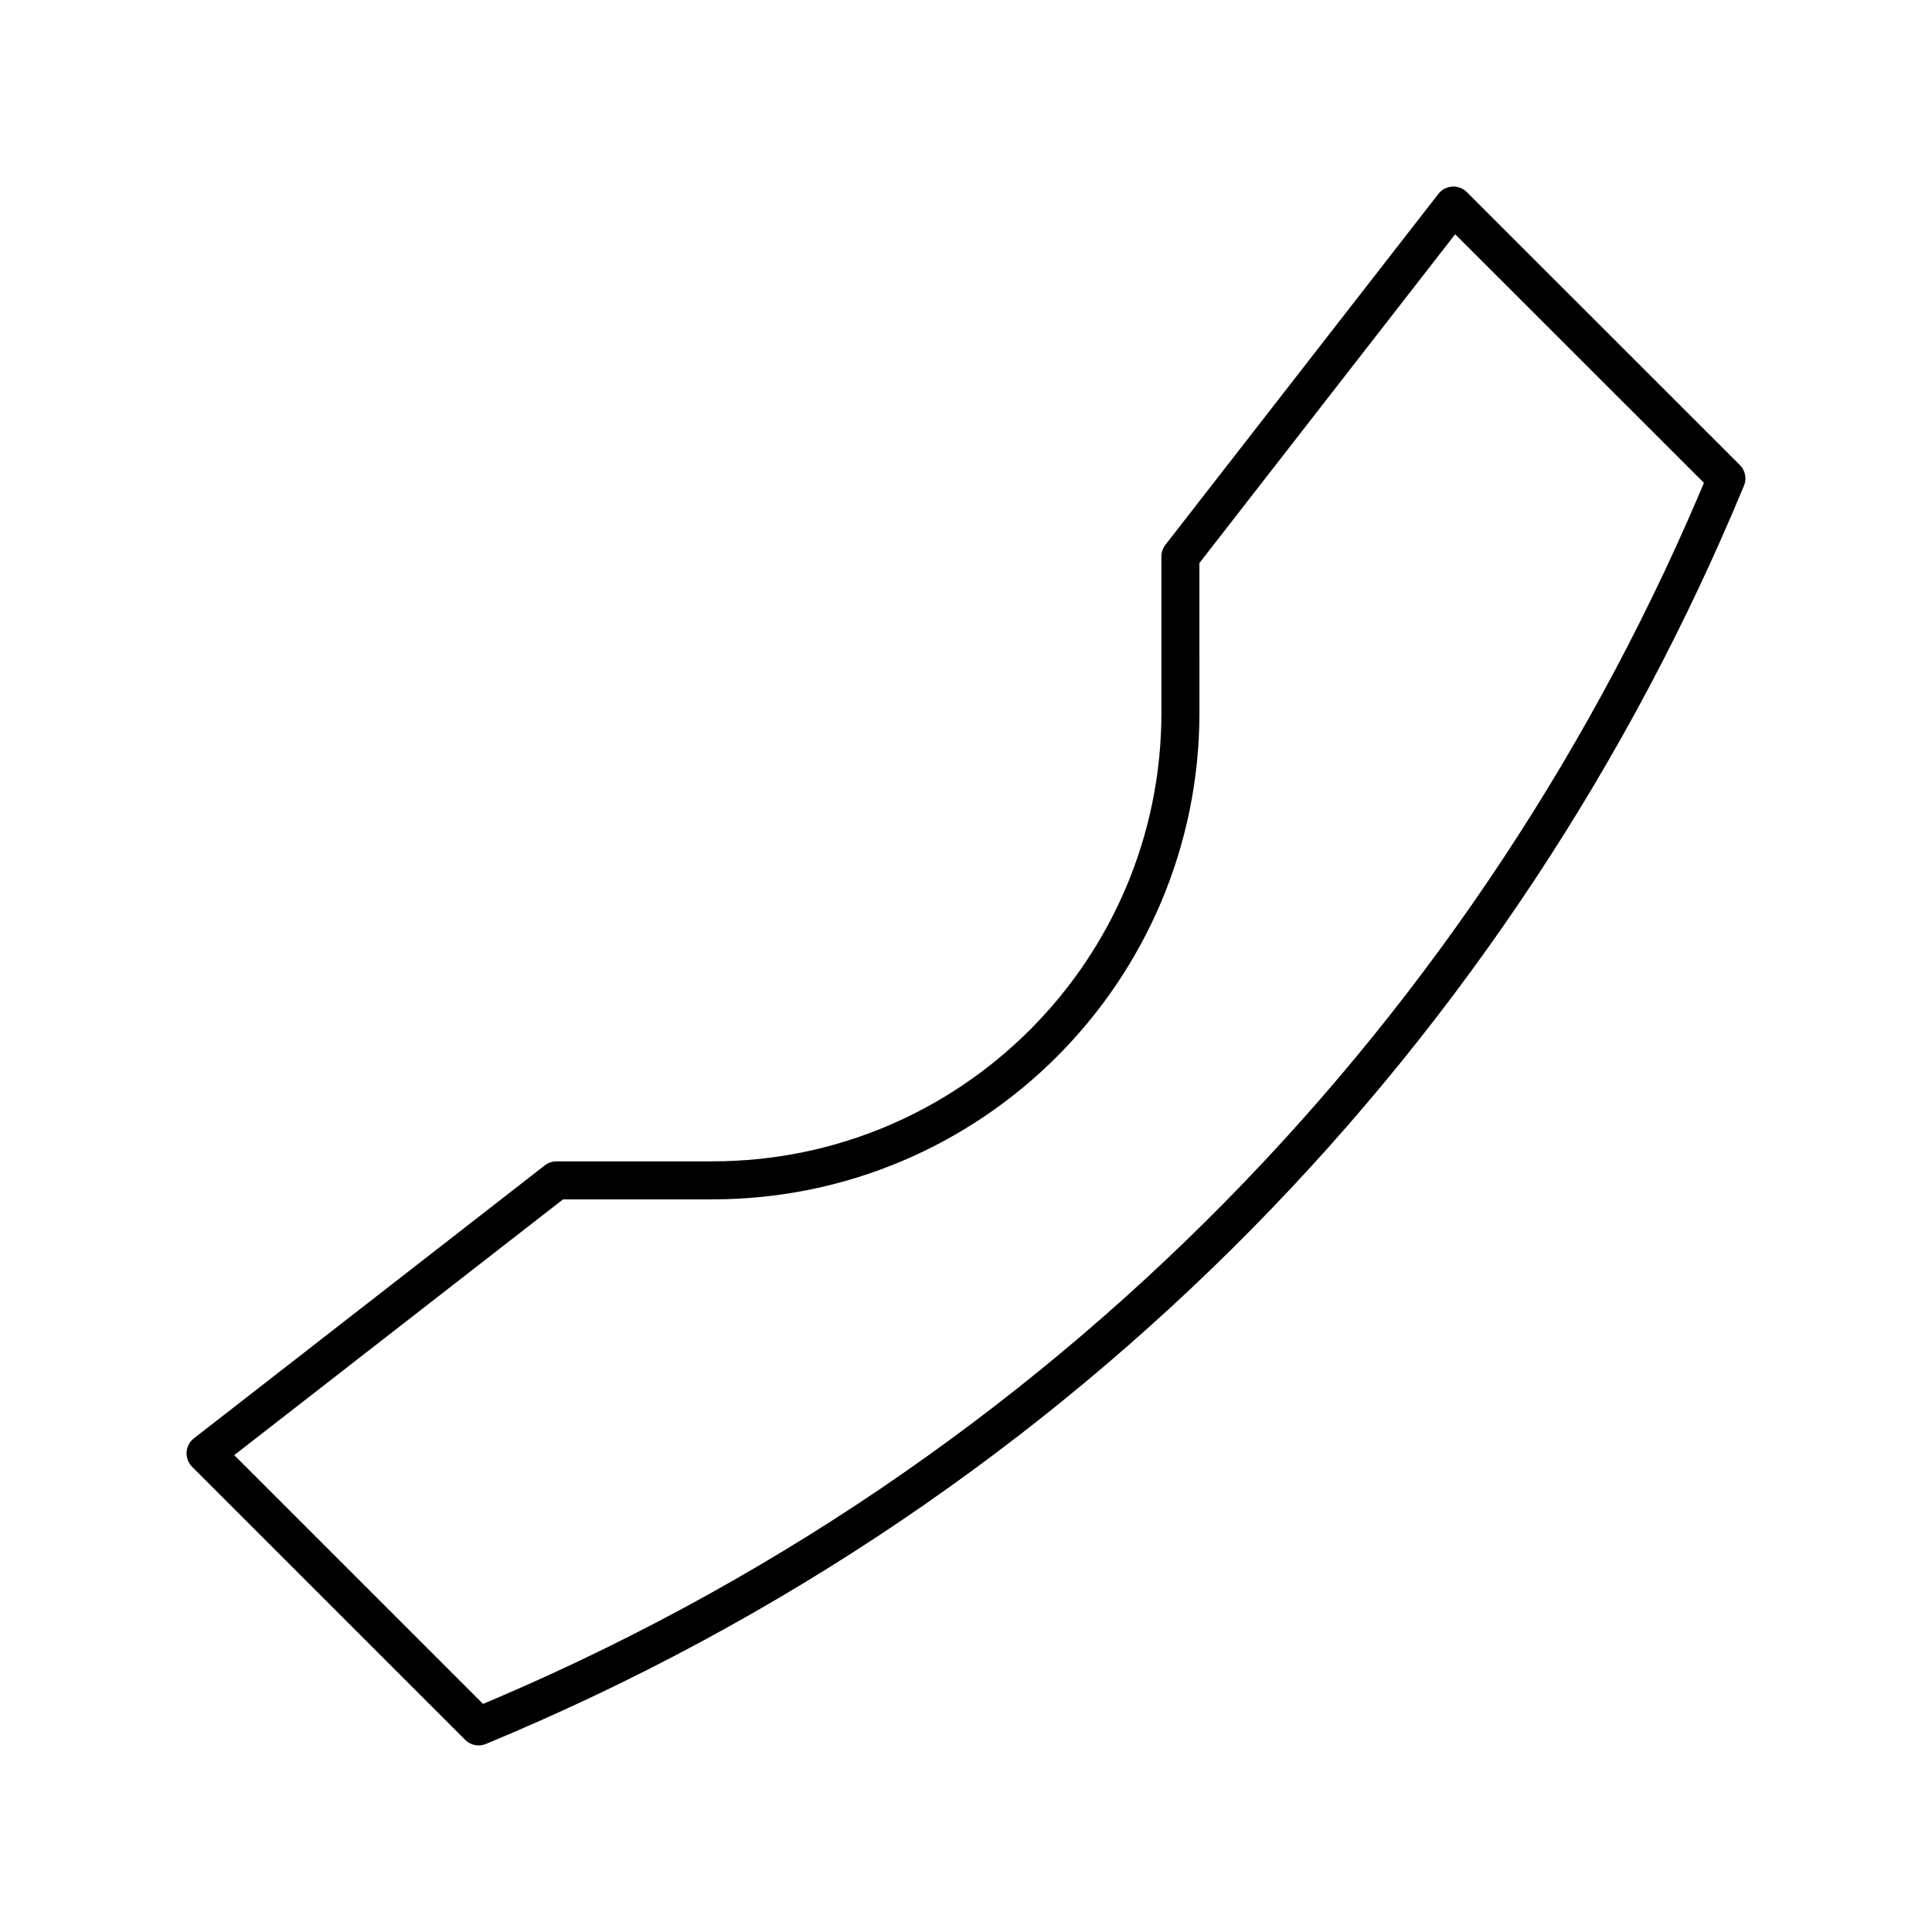
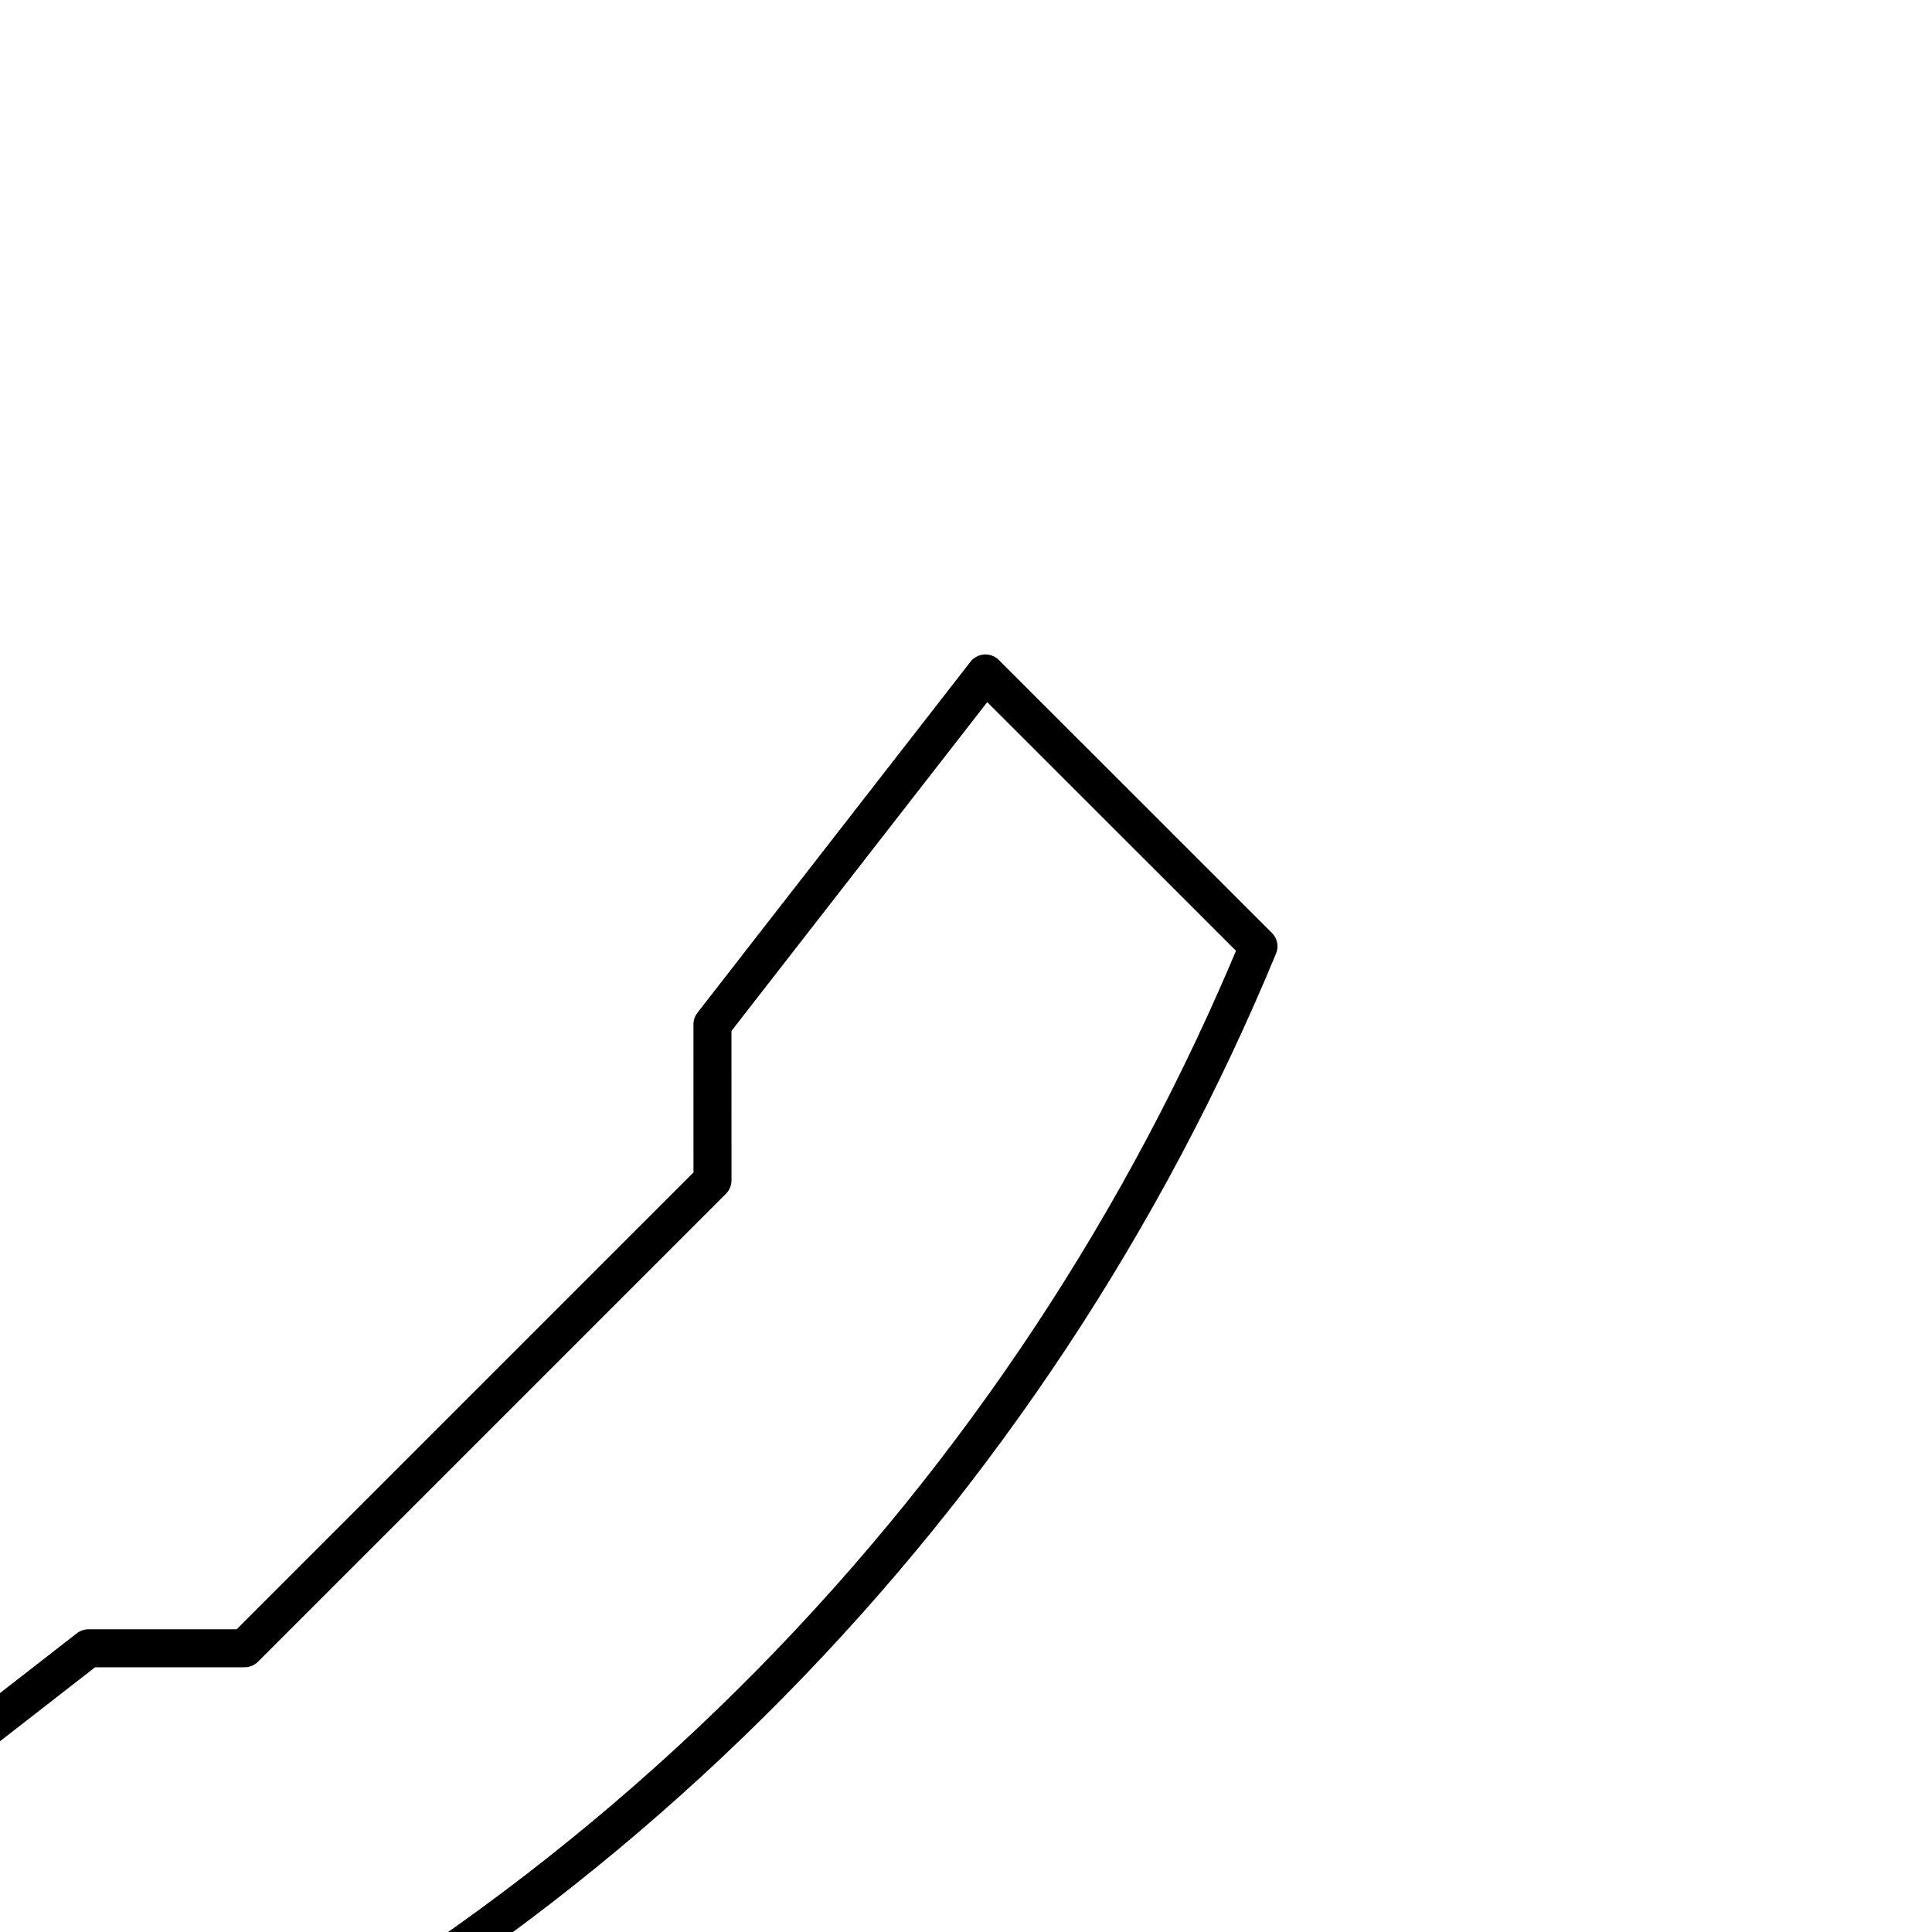
<svg xmlns="http://www.w3.org/2000/svg" width="800px" height="800px" version="1.1" viewBox="144 144 512 512">
-   <path transform="matrix(5.038 0 0 5.038 148.09 148.09)" d="m36.667 61.277c13.592 0 24.615-11.02 24.615-24.613l-0.002-8.202 14.36-18.461 14.361 14.355c-11.877 28.683-34.697 52.823-65.636 65.644l-14.364-14.362 18.461-14.36h8.206zm0 0" fill="none" stroke="#000000" stroke-linecap="round" stroke-linejoin="round" stroke-miterlimit="10" stroke-width="2" />
+   <path transform="matrix(5.038 0 0 5.038 148.09 148.09)" d="m36.667 61.277l-0.002-8.202 14.36-18.461 14.361 14.355c-11.877 28.683-34.697 52.823-65.636 65.644l-14.364-14.362 18.461-14.36h8.206zm0 0" fill="none" stroke="#000000" stroke-linecap="round" stroke-linejoin="round" stroke-miterlimit="10" stroke-width="2" />
</svg>